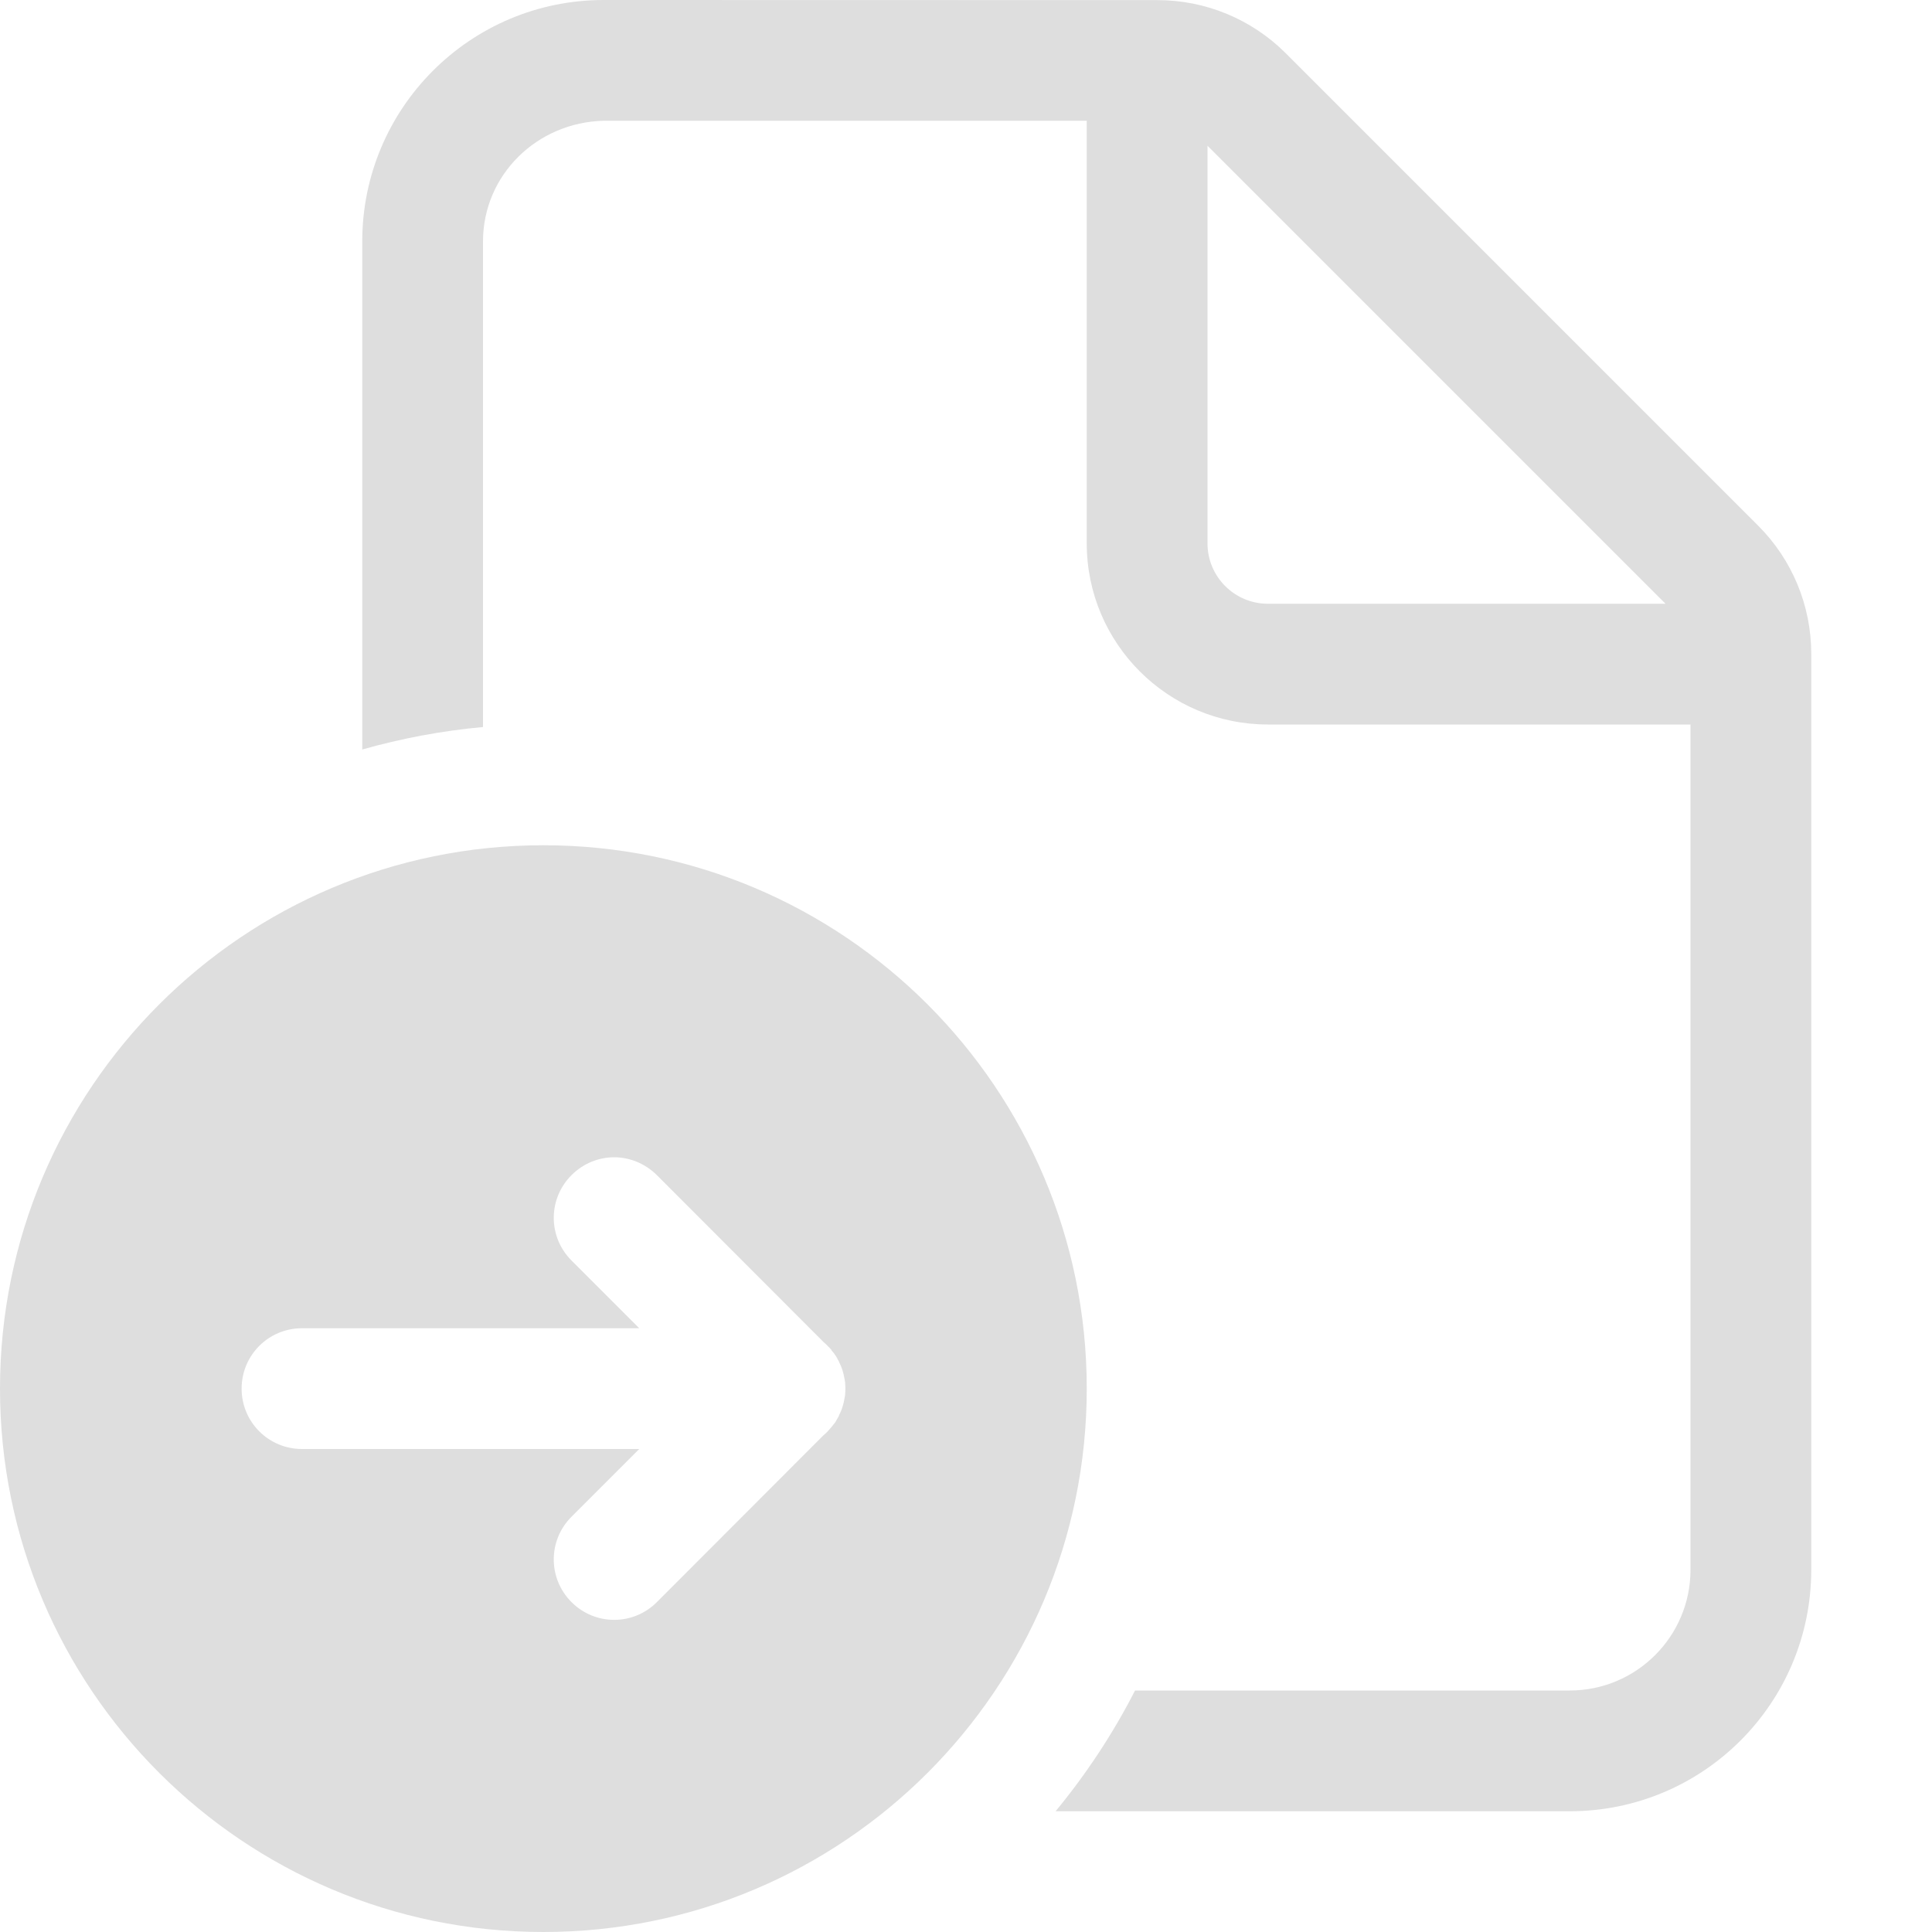
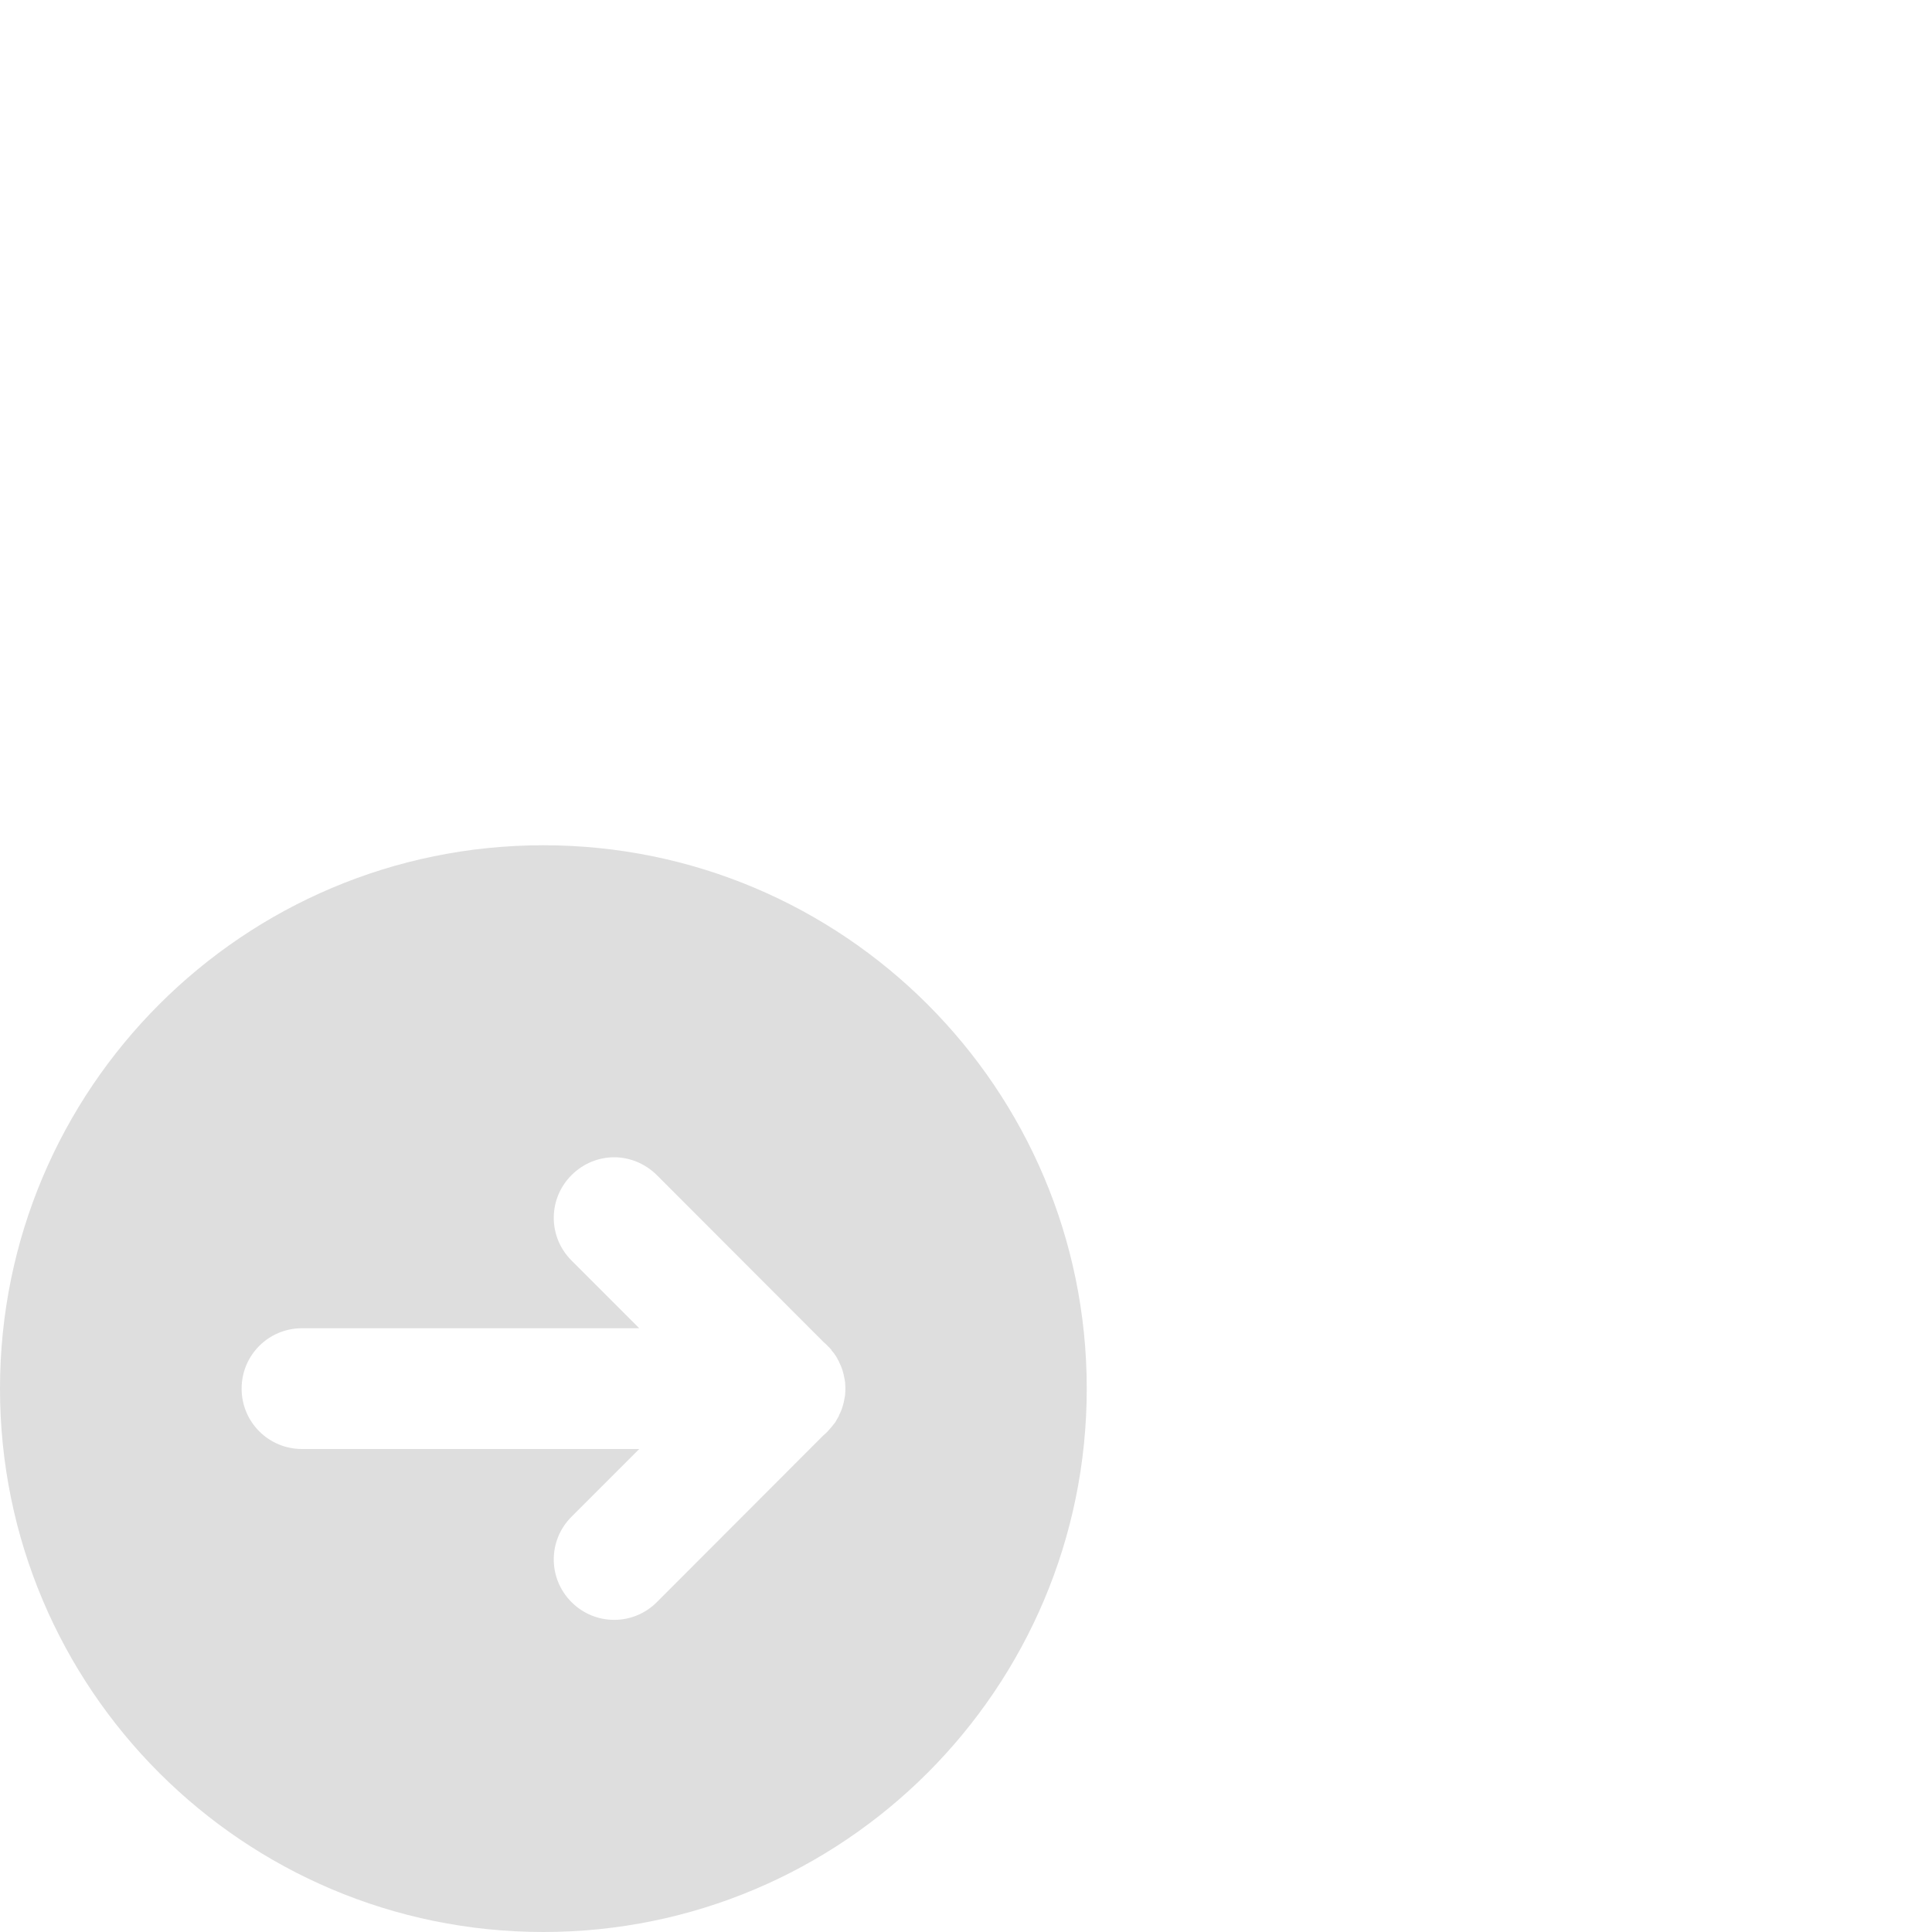
<svg xmlns="http://www.w3.org/2000/svg" version="1.1" viewBox="0 0 16 16">
  <defs>
    <style id="current-color-scheme" type="text/css">.ColorScheme-Text {
        color:#dedede;
      }</style>
  </defs>
  <path d="m4.5 7c-2.485 0-4.5 2.015-4.5 4.5s2.015 4.5 4.5 4.5 4.5-2.015 4.5-4.5-2.015-4.5-4.5-4.5zm0.586 2.584c0.128 0 0.256 0.051 0.354 0.148l1.379 1.381c0.012 0.01 0.024 0.022 0.035 0.033 0.011 0.011 0.023 0.023 0.033 0.035v4e-3c0.005 0.007 0.013 0.013 0.018 0.02 0.003 0.004 0.005 0.008 0.008 0.012 8.269e-4 0.001 0.001 0.003 0.002 0.004 9.92e-4 0.002 0.003 0.002 0.004 0.004 0.008 0.012 0.015 0.025 0.021 0.037 0.001 2e-3 0.003 0.004 0.004 0.006 0.004 0.007 0.006 0.016 0.01 0.023 0.003 0.007 0.007 0.014 0.01 0.021 0.012 0.029 0.021 0.06 0.027 0.092 0.003 0.015 0.006 0.03 0.008 0.045v4e-3c0.001 0.015 0.002 0.031 0.002 0.047s-4.229e-4 0.031-0.002 0.047v4e-3c-0.002 0.015-0.005 0.03-0.008 0.045-0.006 0.032-0.015 0.062-0.027 0.092-0.003 0.007-0.006 0.014-0.01 0.021-0.001 0.003-0.003 0.005-0.004 0.008-0.002 5e-3 -0.003 0.011-0.006 0.016-0.001 0.002-0.003 0.004-0.004 0.006-0.007 0.012-0.014 0.025-0.021 0.037-0.005 0.008-0.012 0.016-0.018 0.023-0.004 0.006-0.009 0.012-0.014 0.018-0.021 0.025-0.043 0.05-0.068 0.07l-1.379 1.381c-0.196 0.196-0.511 0.196-0.707 0s-0.196-0.511 0-0.707l0.561-0.561h-2.793c-0.277 0-0.5-0.223-0.5-0.5s0.223-0.5 0.5-0.5h2.793l-0.561-0.561c-0.196-0.196-0.196-0.511 0-0.707 0.098-0.098 0.226-0.148 0.354-0.148z" fill="#dedede" />
-   <path d="m5 0c-1.105 0-2 0.895-2 2v4.207c0.322-0.091 0.657-0.155 1-0.186v-4.021c0-0.552 0.448-0.987 1-1h4v3.5c0 0.828 0.672 1.5 1.5 1.5h3.5v7c0 0.552-0.448 1-1 1h-3.6c-0.183 0.358-0.405 0.693-0.658 1h4.258c1.105 0 2-0.895 2-2v-7.586c0-0.398-0.158-0.779-0.439-1.06l-3.914-3.914c-0.281-0.281-0.663-0.439-1.06-0.439zm5 1.207 3.793 3.793h-3.293c-0.276 0-0.5-0.224-0.5-0.5z" fill="#dedede" />
</svg>